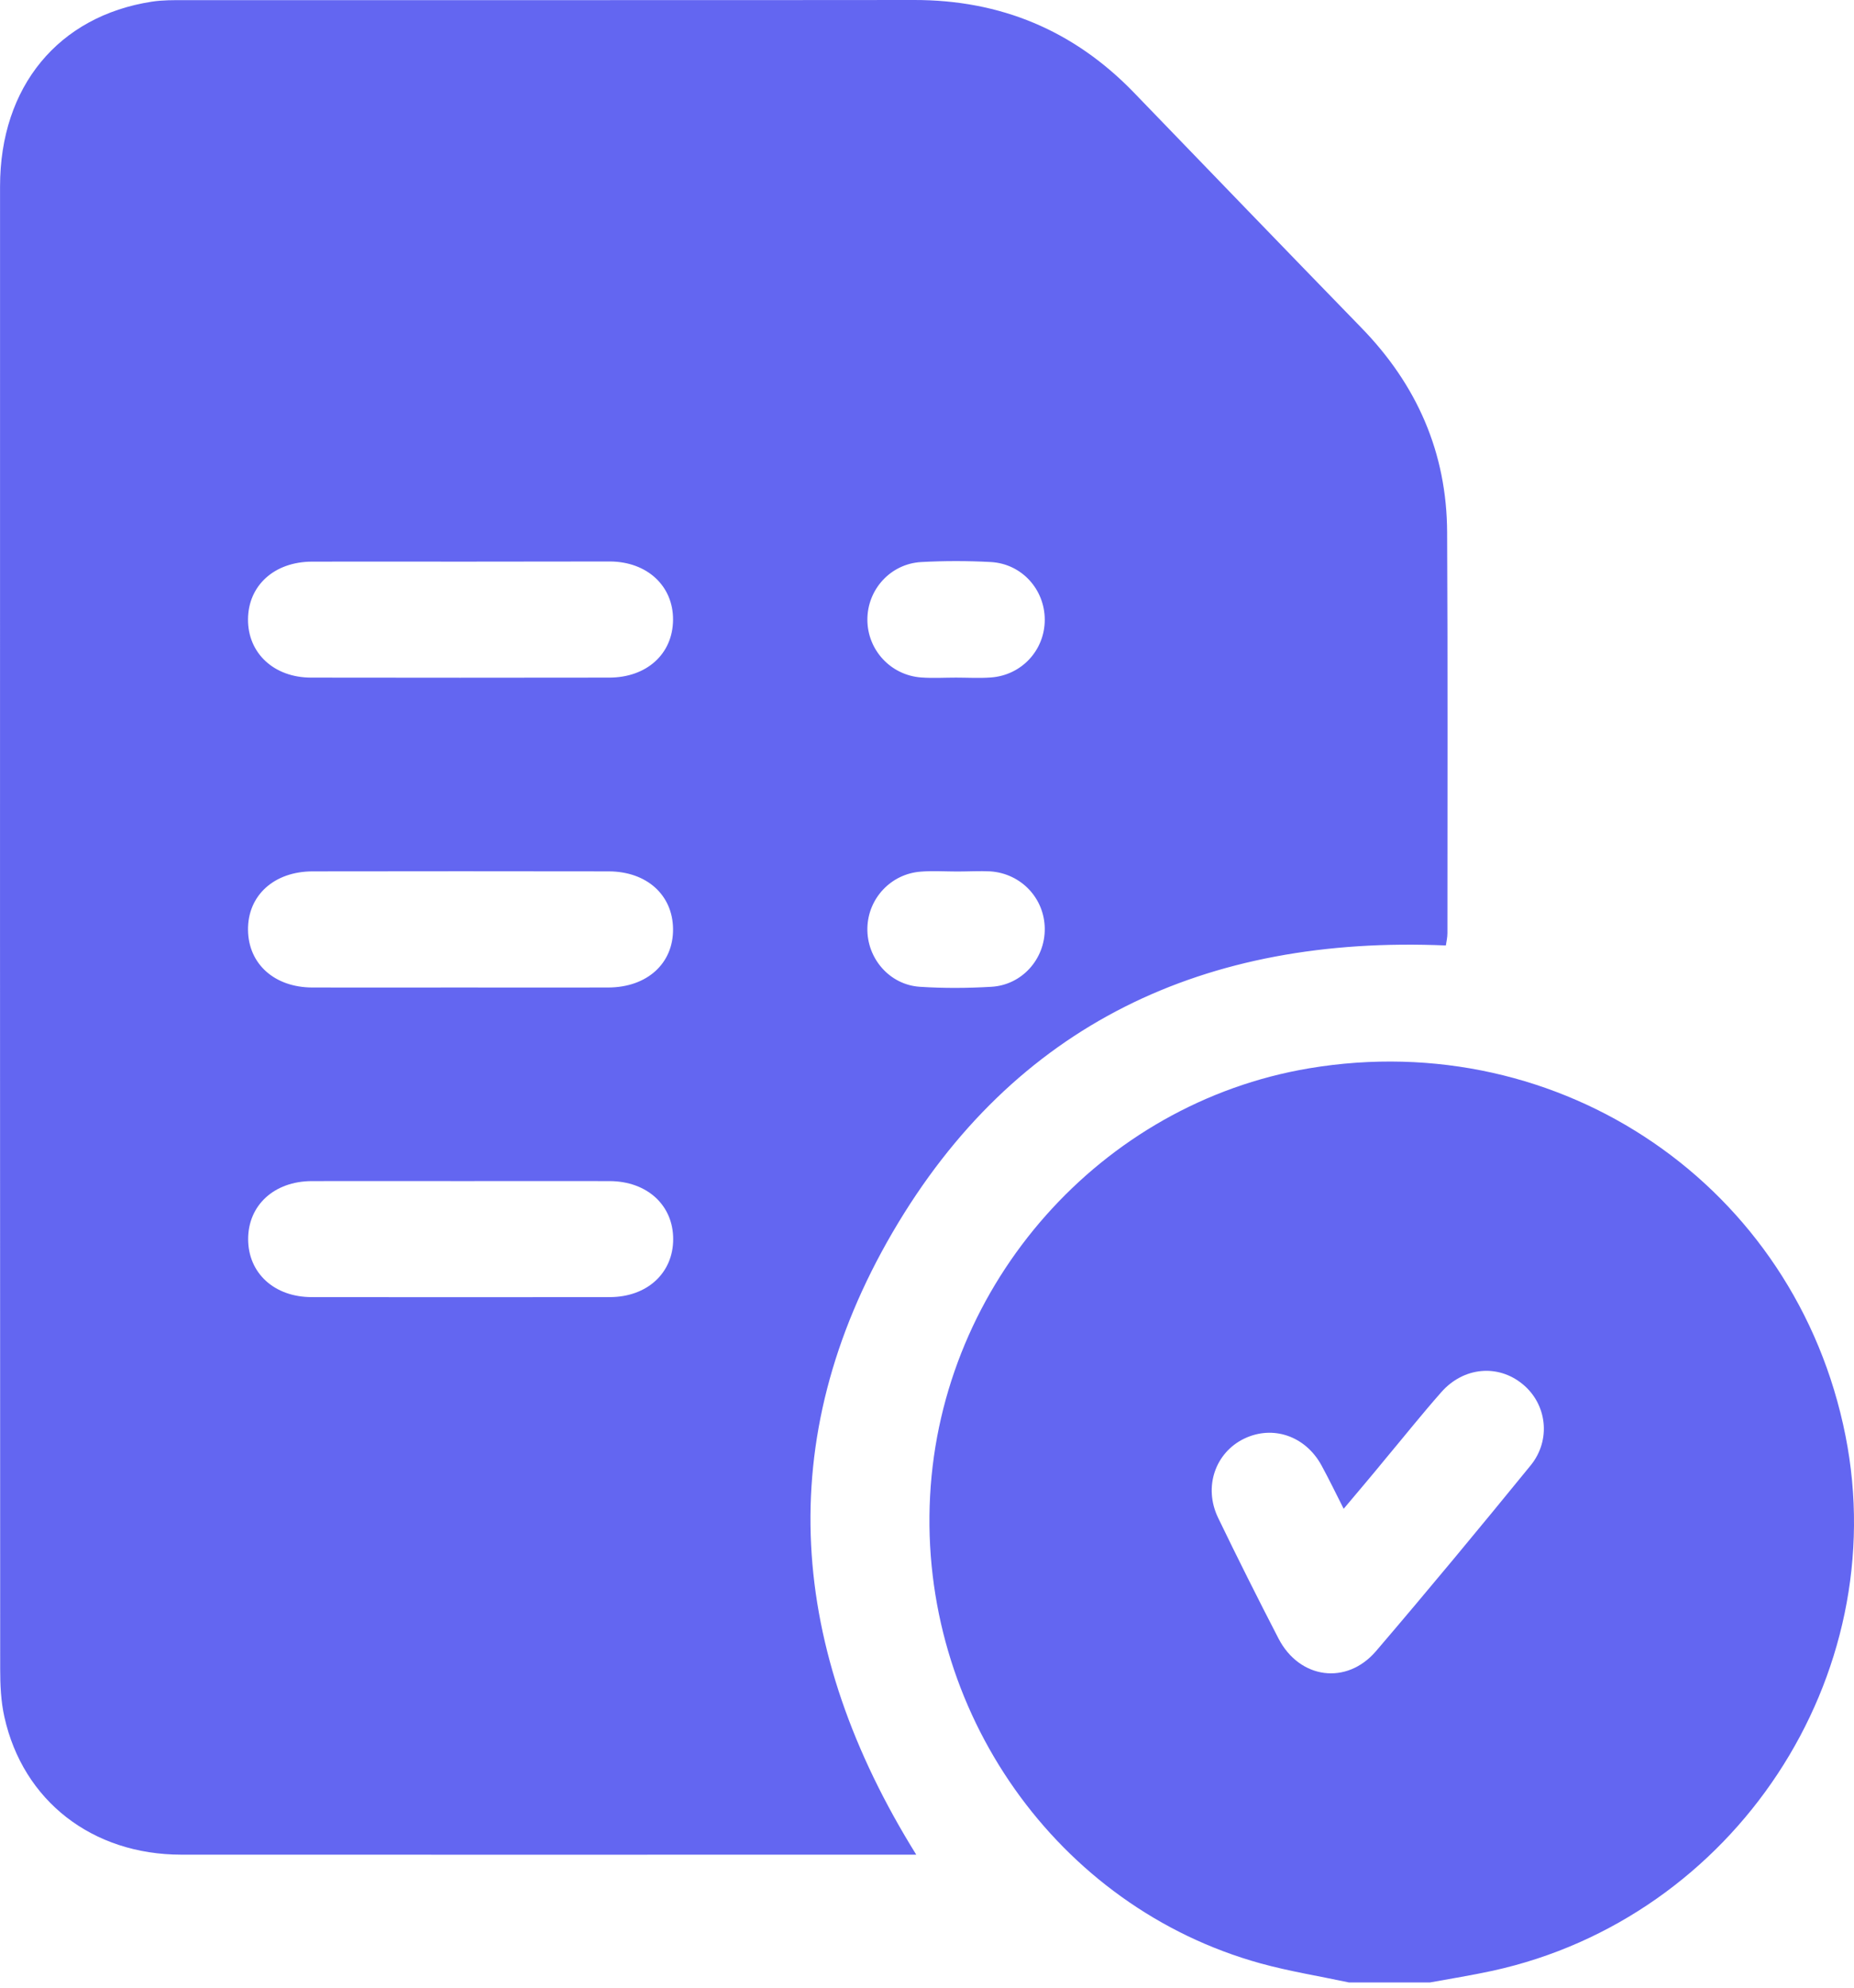
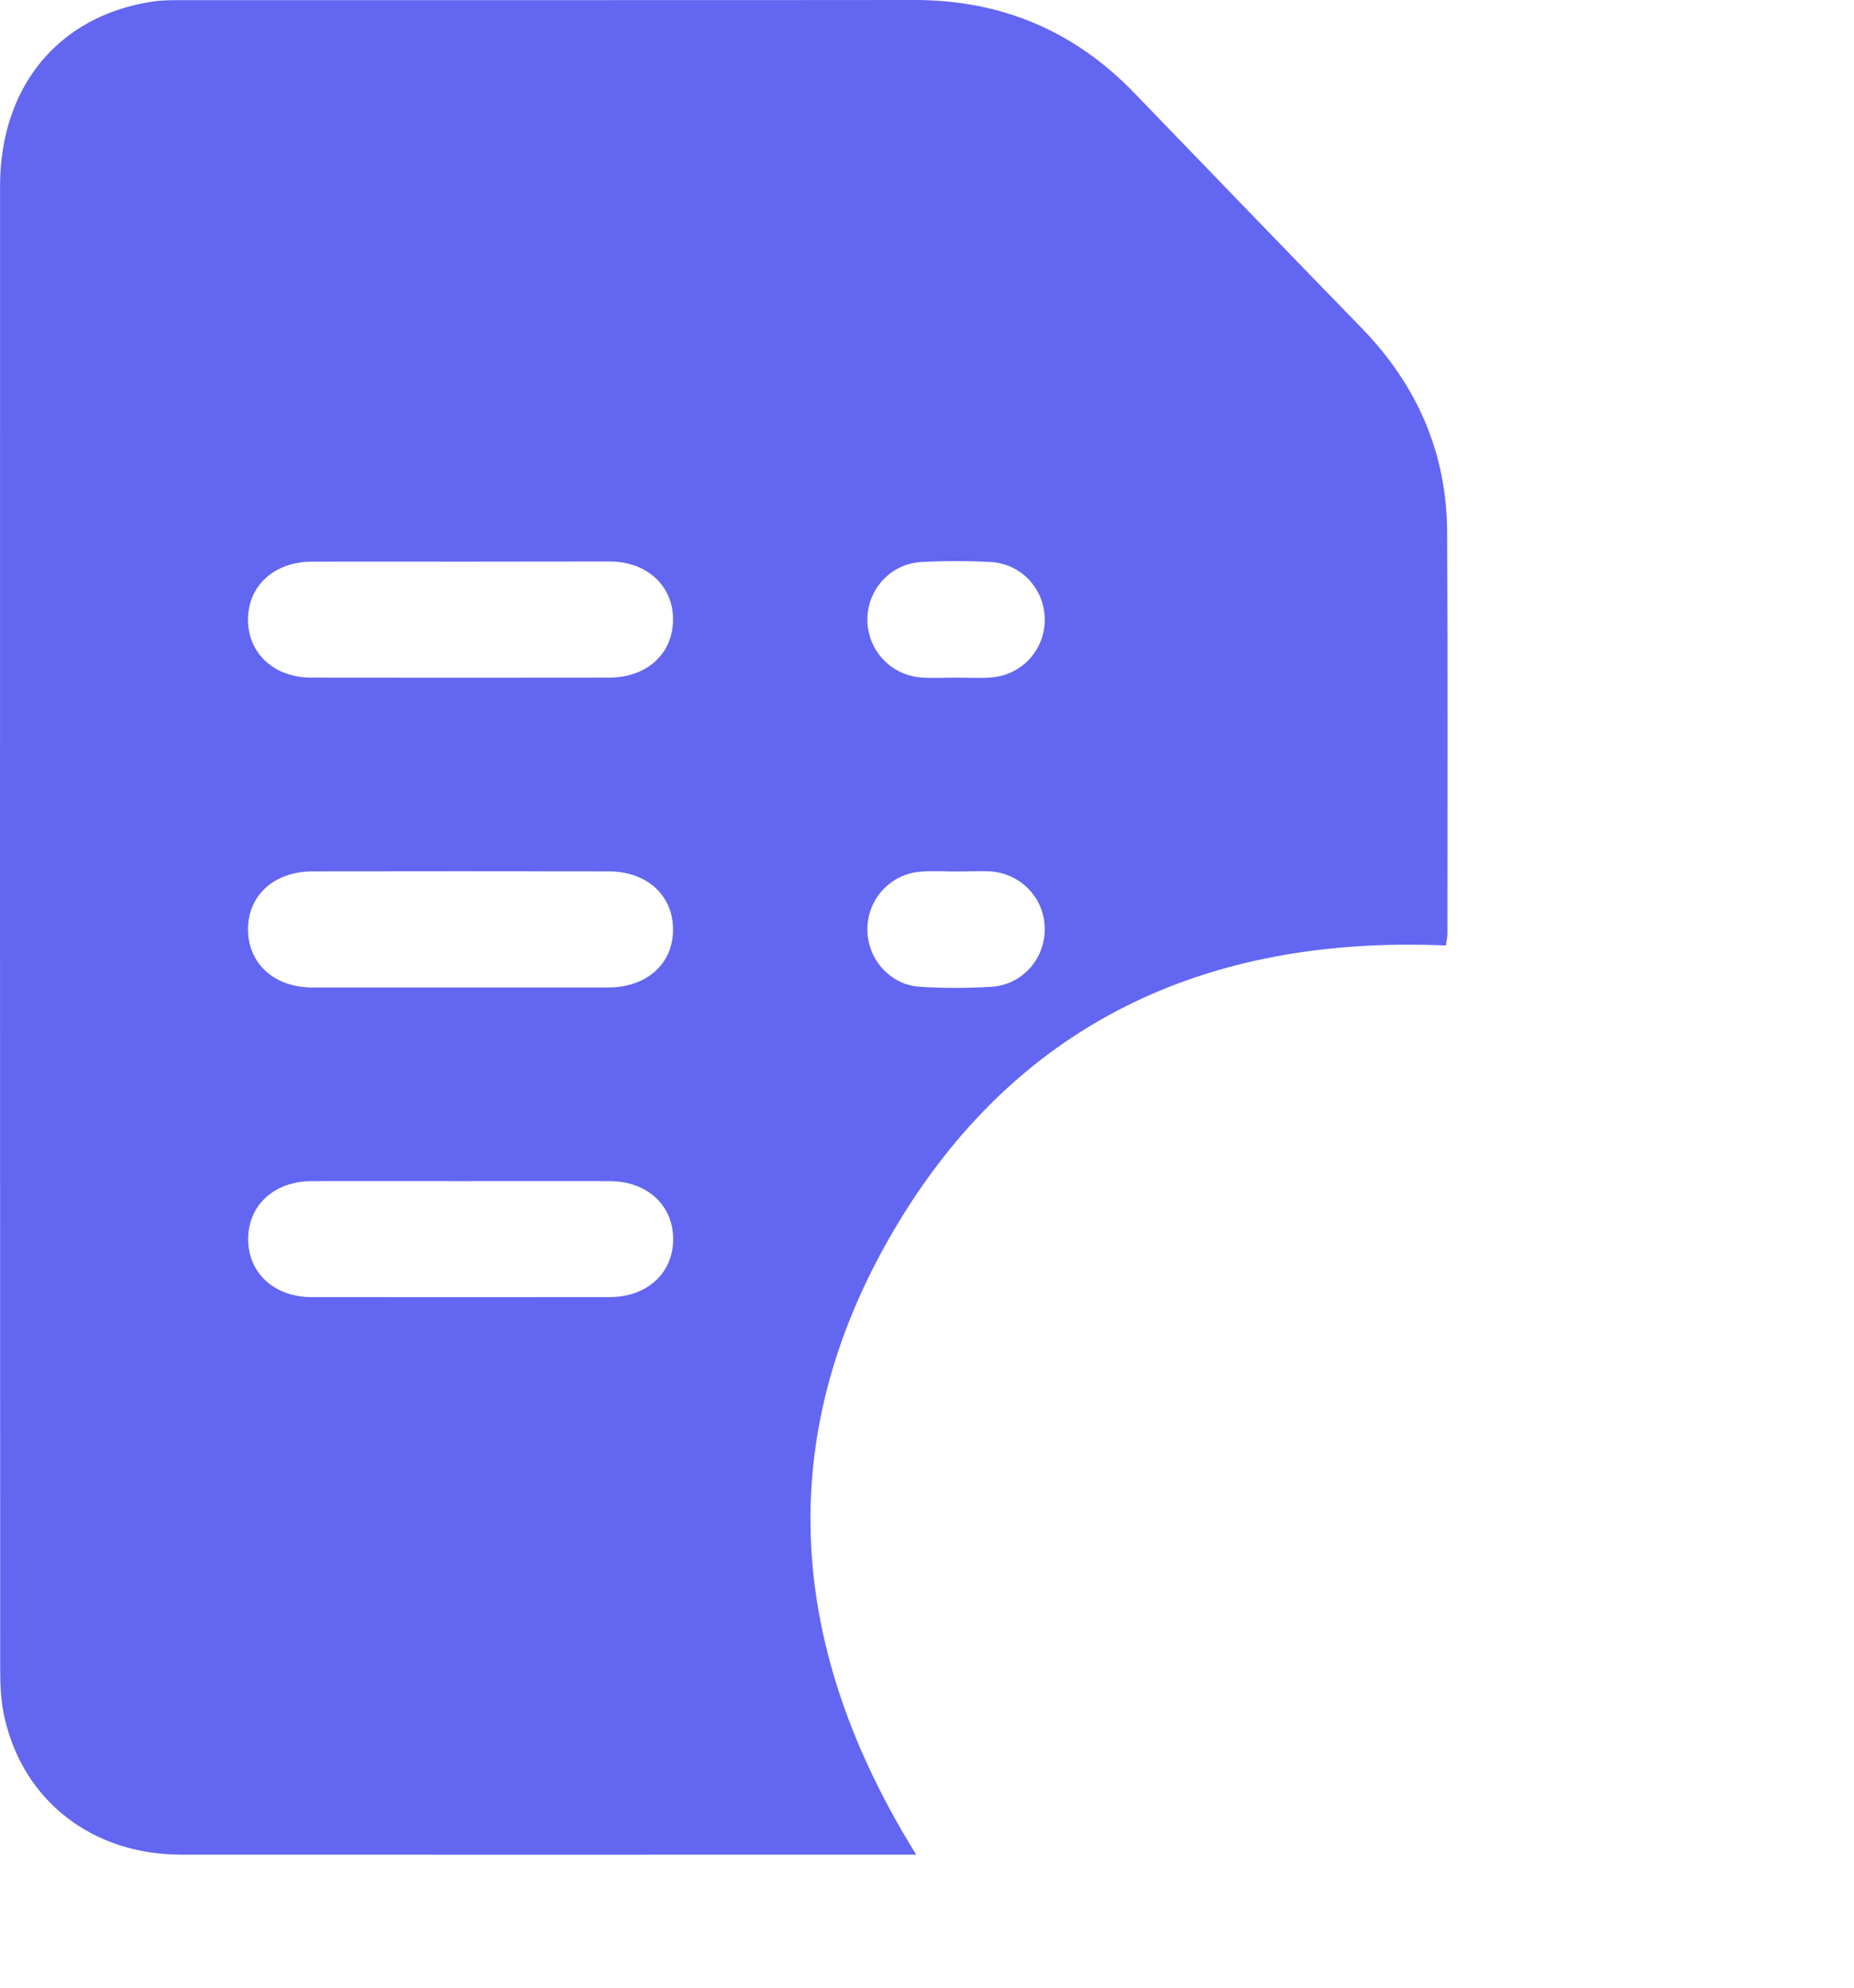
<svg xmlns="http://www.w3.org/2000/svg" width="70" height="75" viewBox="0 0 70 75" fill="none">
-   <path d="M50.927 74.802C49.812 74.564 48.686 74.384 47.592 74.083C39.911 71.958 34.684 64.547 35.117 56.438C35.545 48.42 41.571 41.633 49.421 40.311C58.952 38.709 67.805 44.762 69.677 54.166C71.49 63.268 65.49 72.365 56.351 74.363C55.569 74.532 54.781 74.659 53.993 74.802C52.973 74.802 51.947 74.802 50.927 74.802ZM50.732 56.93C50.425 56.322 50.172 55.804 49.897 55.297C49.289 54.181 48.062 53.764 46.979 54.282C45.885 54.81 45.43 56.105 45.99 57.268C46.73 58.801 47.492 60.318 48.274 61.83C49.067 63.353 50.843 63.596 51.953 62.301C53.93 59.991 55.87 57.649 57.788 55.297C58.576 54.335 58.407 52.976 57.487 52.226C56.562 51.464 55.257 51.575 54.416 52.532C53.692 53.352 53.01 54.208 52.307 55.048C51.81 55.656 51.297 56.259 50.732 56.93Z" fill="#6366F1" />
  <path d="M34.594 69.981C34.308 69.981 34.092 69.981 33.875 69.981C24.867 69.981 15.855 69.986 6.848 69.981C3.486 69.981 0.869 67.951 0.166 64.785C0.034 64.198 0.007 63.58 0.007 62.972C0.002 44.323 -0.003 25.679 0.002 7.03C0.002 3.272 2.201 0.608 5.732 0.063C6.139 1.96367e-05 6.557 0.005 6.969 0.005C16.151 1.93142e-05 25.327 0.011 34.509 1.81851e-05C37.77 -0.005 40.535 1.142 42.808 3.489C45.668 6.449 48.522 9.409 51.392 12.359C53.496 14.515 54.627 17.079 54.638 20.092C54.664 25.13 54.649 30.172 54.649 35.21C54.649 35.374 54.612 35.532 54.59 35.675C45.52 35.284 38.299 38.625 33.7 46.501C29.117 54.356 29.783 62.253 34.594 69.981ZM17.404 21.192C15.527 21.192 13.656 21.186 11.779 21.192C10.357 21.197 9.374 22.09 9.364 23.364C9.353 24.643 10.342 25.568 11.748 25.568C15.495 25.574 19.248 25.574 22.996 25.568C24.418 25.568 25.401 24.675 25.412 23.39C25.422 22.111 24.434 21.192 23.028 21.186C21.157 21.186 19.28 21.192 17.404 21.192ZM17.34 37.261C19.217 37.261 21.088 37.266 22.965 37.261C24.434 37.256 25.428 36.352 25.412 35.046C25.396 33.767 24.418 32.884 22.986 32.879C19.259 32.873 15.532 32.873 11.811 32.879C10.347 32.879 9.348 33.788 9.364 35.094C9.38 36.373 10.363 37.256 11.79 37.261C13.64 37.266 15.49 37.261 17.34 37.261ZM17.467 44.566C15.569 44.566 13.666 44.561 11.769 44.566C10.352 44.571 9.369 45.475 9.369 46.755C9.369 48.034 10.352 48.943 11.769 48.943C15.517 48.948 19.27 48.948 23.017 48.943C24.434 48.943 25.417 48.034 25.417 46.755C25.417 45.475 24.434 44.571 23.017 44.566C21.167 44.561 19.317 44.566 17.467 44.566ZM36.095 25.568C36.534 25.568 36.972 25.595 37.411 25.563C38.574 25.479 39.446 24.532 39.446 23.385C39.446 22.238 38.574 21.271 37.411 21.207C36.539 21.16 35.656 21.16 34.784 21.207C33.626 21.271 32.749 22.238 32.749 23.38C32.749 24.522 33.626 25.479 34.784 25.563C35.217 25.595 35.656 25.568 36.095 25.568ZM36.148 32.884C35.688 32.884 35.223 32.852 34.763 32.889C33.637 32.974 32.775 33.899 32.749 35.014C32.722 36.156 33.584 37.16 34.731 37.234C35.63 37.293 36.534 37.287 37.432 37.234C38.59 37.166 39.457 36.183 39.446 35.041C39.436 33.894 38.553 32.958 37.39 32.879C36.978 32.858 36.56 32.884 36.148 32.884Z" fill="#6366F1" />
</svg>